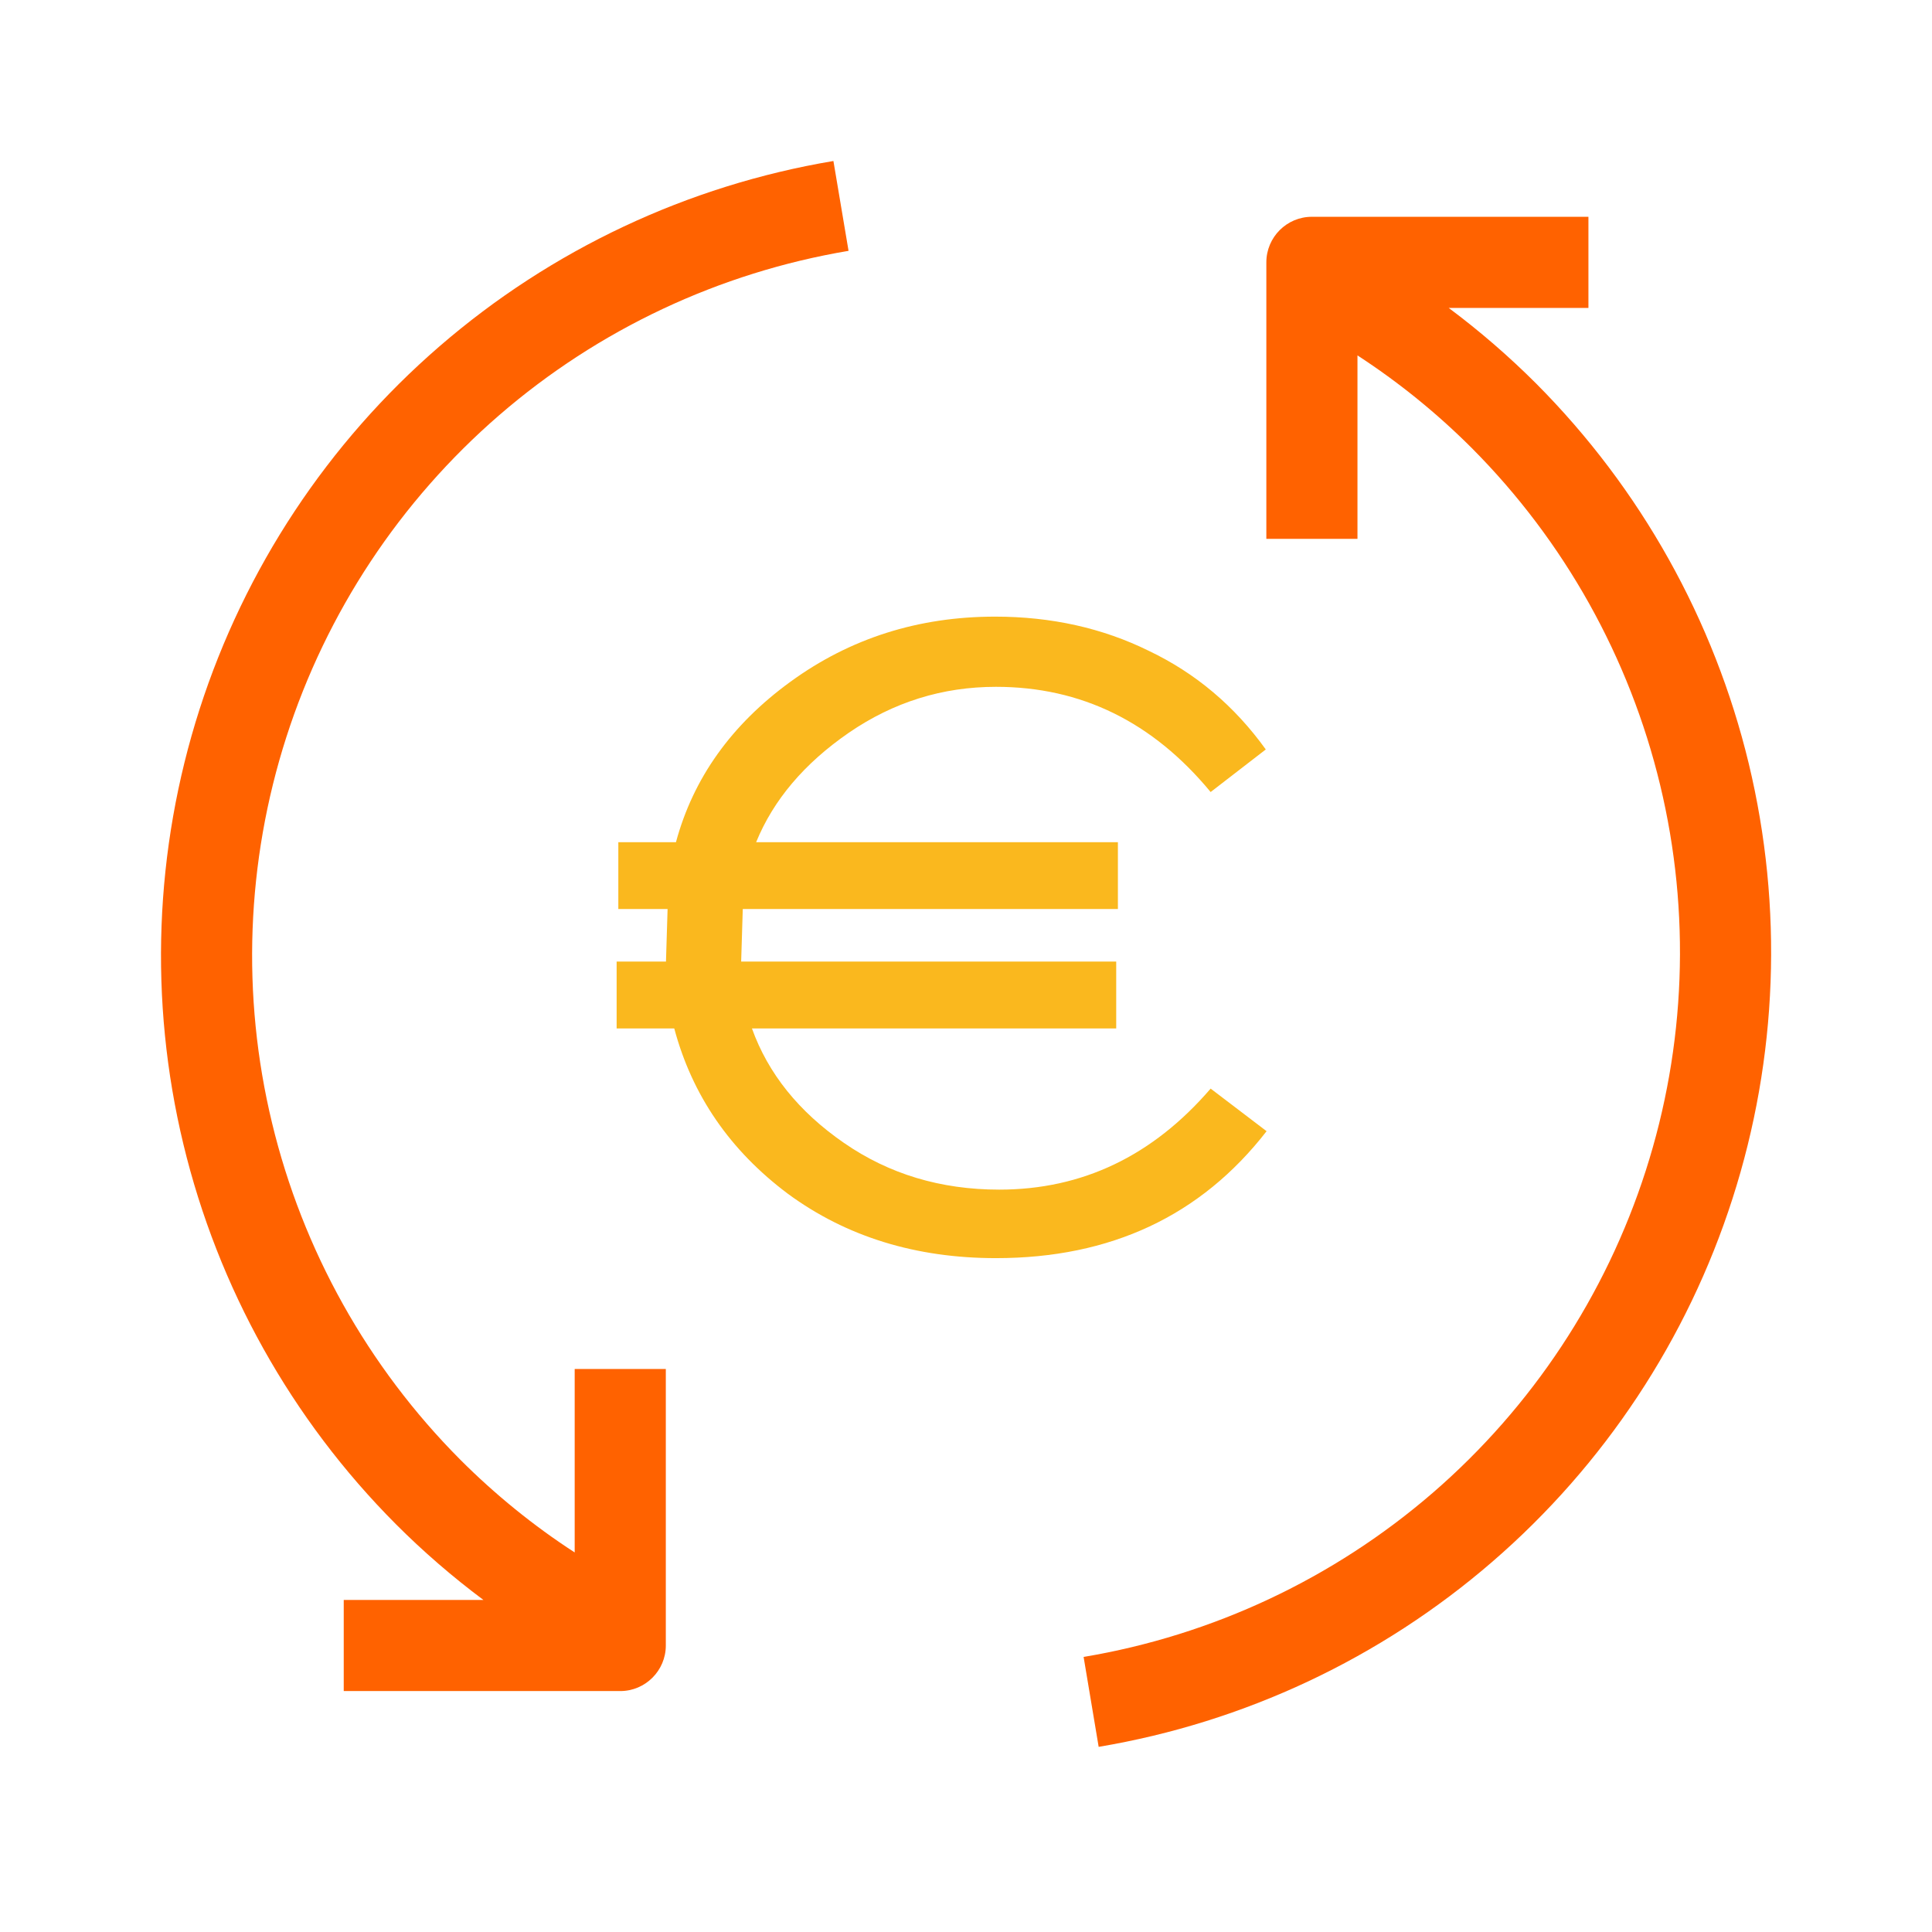
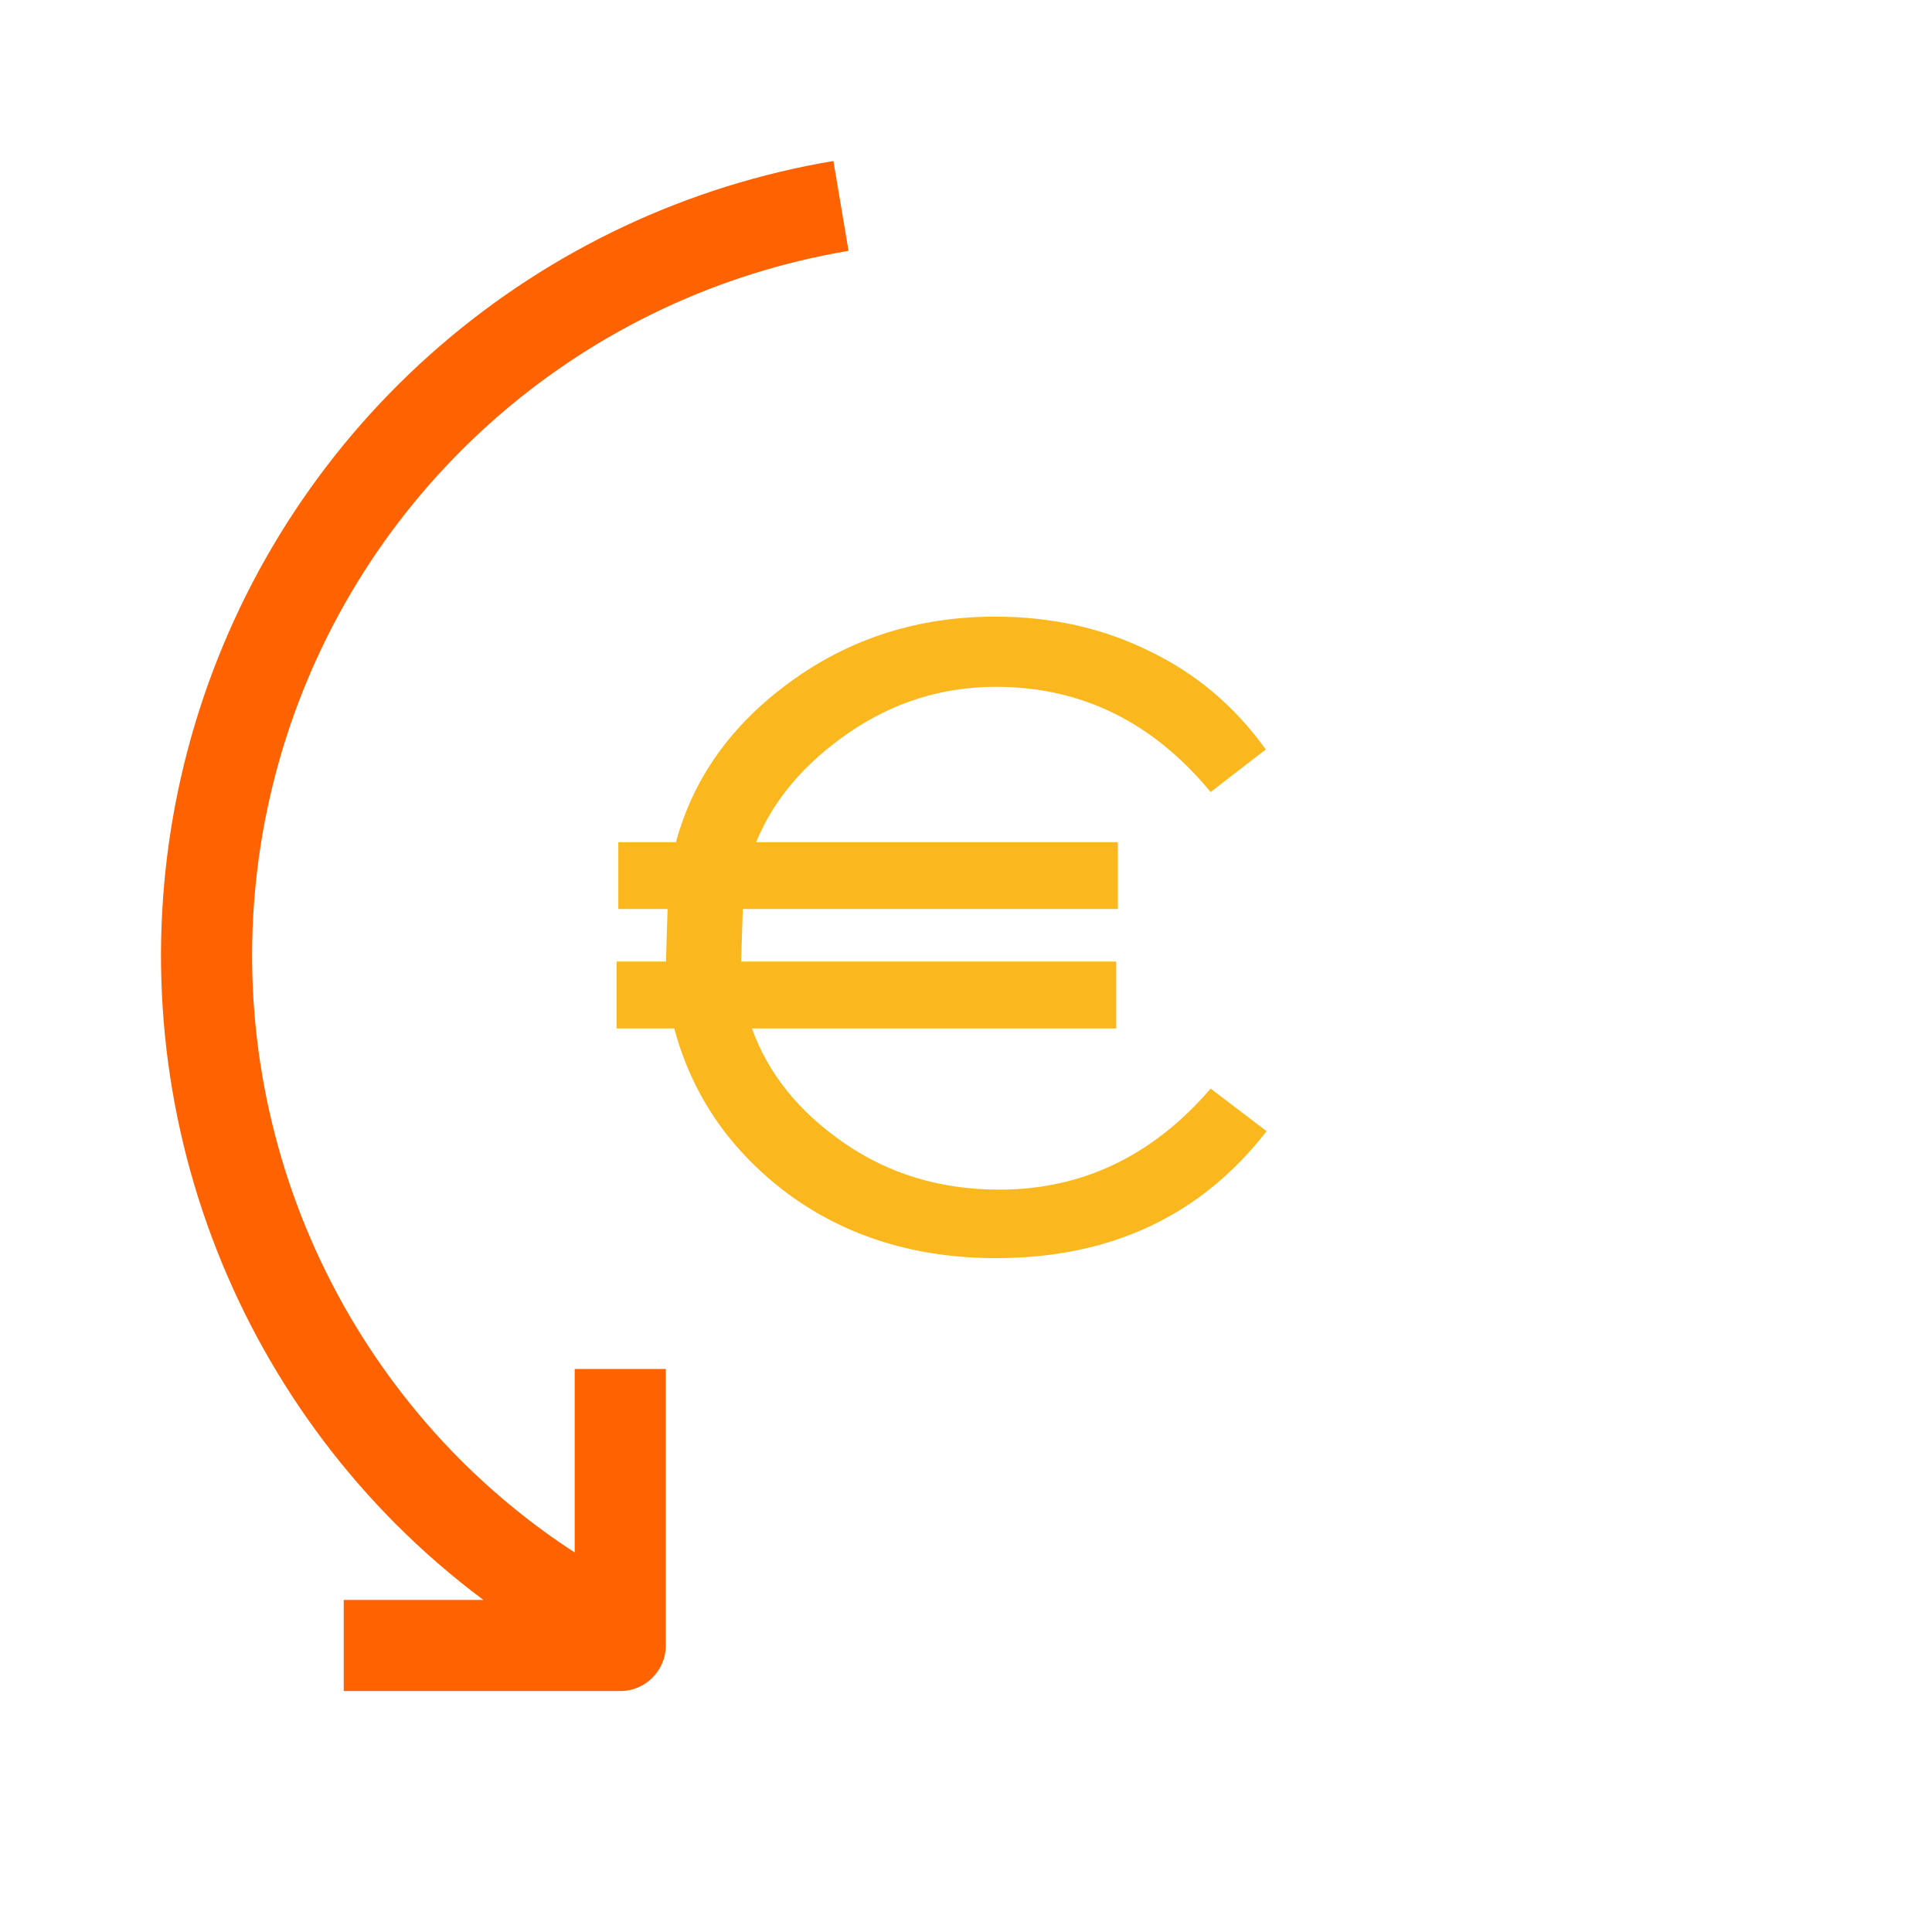
<svg xmlns="http://www.w3.org/2000/svg" width="24" height="24" viewBox="0 0 24 24" fill="none">
  <path d="M6.202 5.157C7.433 4.092 8.935 3.386 10.541 3.116L10.353 2C8.542 2.304 6.85 3.1 5.461 4.301C4.072 5.502 3.041 7.062 2.479 8.811C1.918 10.559 1.848 12.428 2.278 14.213C2.708 15.998 3.62 17.631 4.916 18.932C5.256 19.273 5.621 19.588 6.005 19.875H4.27V21.007H7.705C8.017 21.007 8.271 20.753 8.271 20.441V17.006H7.139V19.285C6.627 18.953 6.151 18.566 5.718 18.133C4.569 16.979 3.76 15.531 3.379 13.948C2.997 12.365 3.059 10.707 3.557 9.157C4.055 7.606 4.97 6.223 6.202 5.157Z" fill="#FF6200" />
-   <path d="M19.732 3.825H17.996C18.381 4.112 18.745 4.427 19.085 4.767C20.381 6.069 21.294 7.702 21.724 9.487C22.153 11.272 22.084 13.141 21.522 14.889C20.961 16.637 19.929 18.198 18.54 19.399C17.152 20.6 15.459 21.396 13.648 21.7L13.461 20.583C15.067 20.314 16.568 19.608 17.8 18.543C19.032 17.477 19.946 16.093 20.444 14.543C20.942 12.993 21.004 11.335 20.623 9.752C20.242 8.169 19.433 6.721 18.284 5.567C17.851 5.134 17.375 4.748 16.863 4.415V6.694H15.731V3.259C15.731 2.947 15.984 2.693 16.297 2.693H19.732V3.825Z" fill="#FF6200" />
  <path d="M15.734 14.052C14.918 15.104 13.797 15.629 12.372 15.629C11.376 15.629 10.514 15.363 9.788 14.83C9.068 14.291 8.598 13.606 8.376 12.776H7.66V11.945H8.273L8.293 11.292H7.681V10.462H8.397C8.612 9.666 9.086 9.002 9.819 8.469C10.559 7.93 11.407 7.66 12.361 7.66C13.06 7.66 13.697 7.802 14.271 8.085C14.852 8.362 15.336 8.77 15.724 9.31L15.039 9.839C14.319 8.967 13.43 8.532 12.372 8.532C11.707 8.532 11.099 8.722 10.545 9.102C9.992 9.483 9.608 9.936 9.393 10.462H13.887V11.292H9.227L9.207 11.945H13.866V12.776H9.341C9.542 13.336 9.923 13.81 10.483 14.197C11.043 14.585 11.687 14.778 12.413 14.778C13.444 14.778 14.319 14.36 15.039 13.523L15.734 14.052Z" fill="#FAB81E" />
</svg>